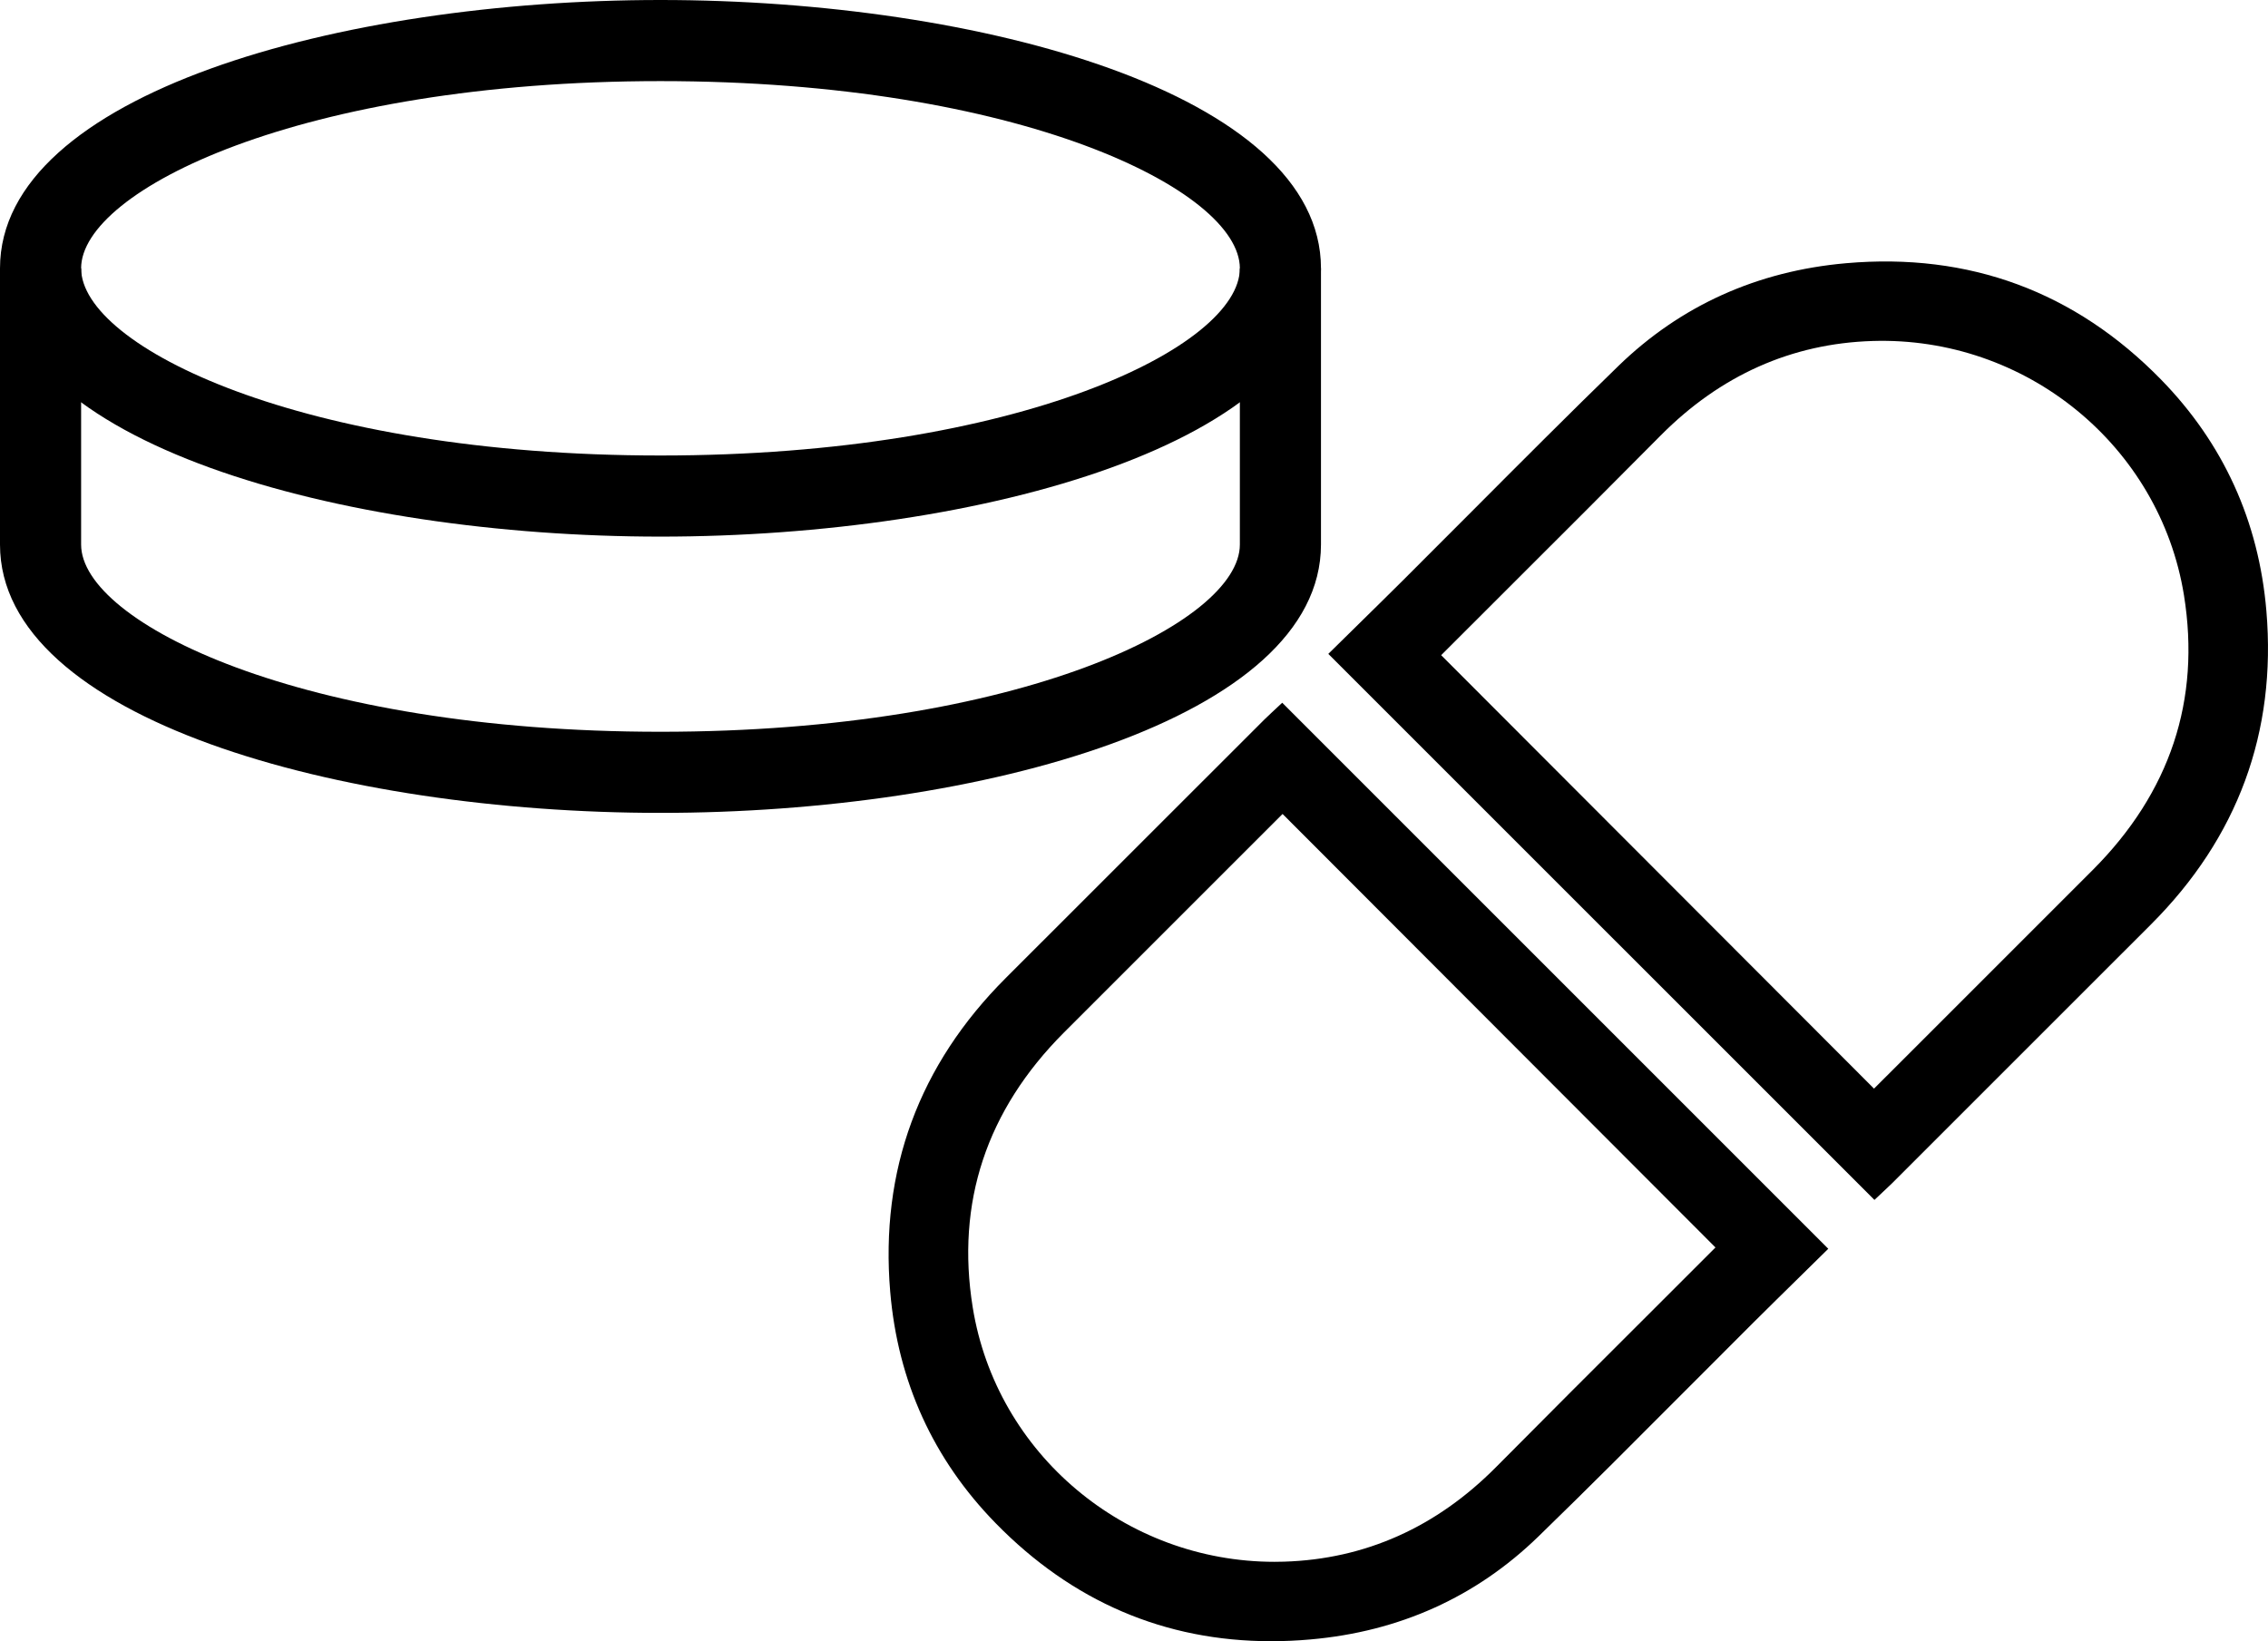
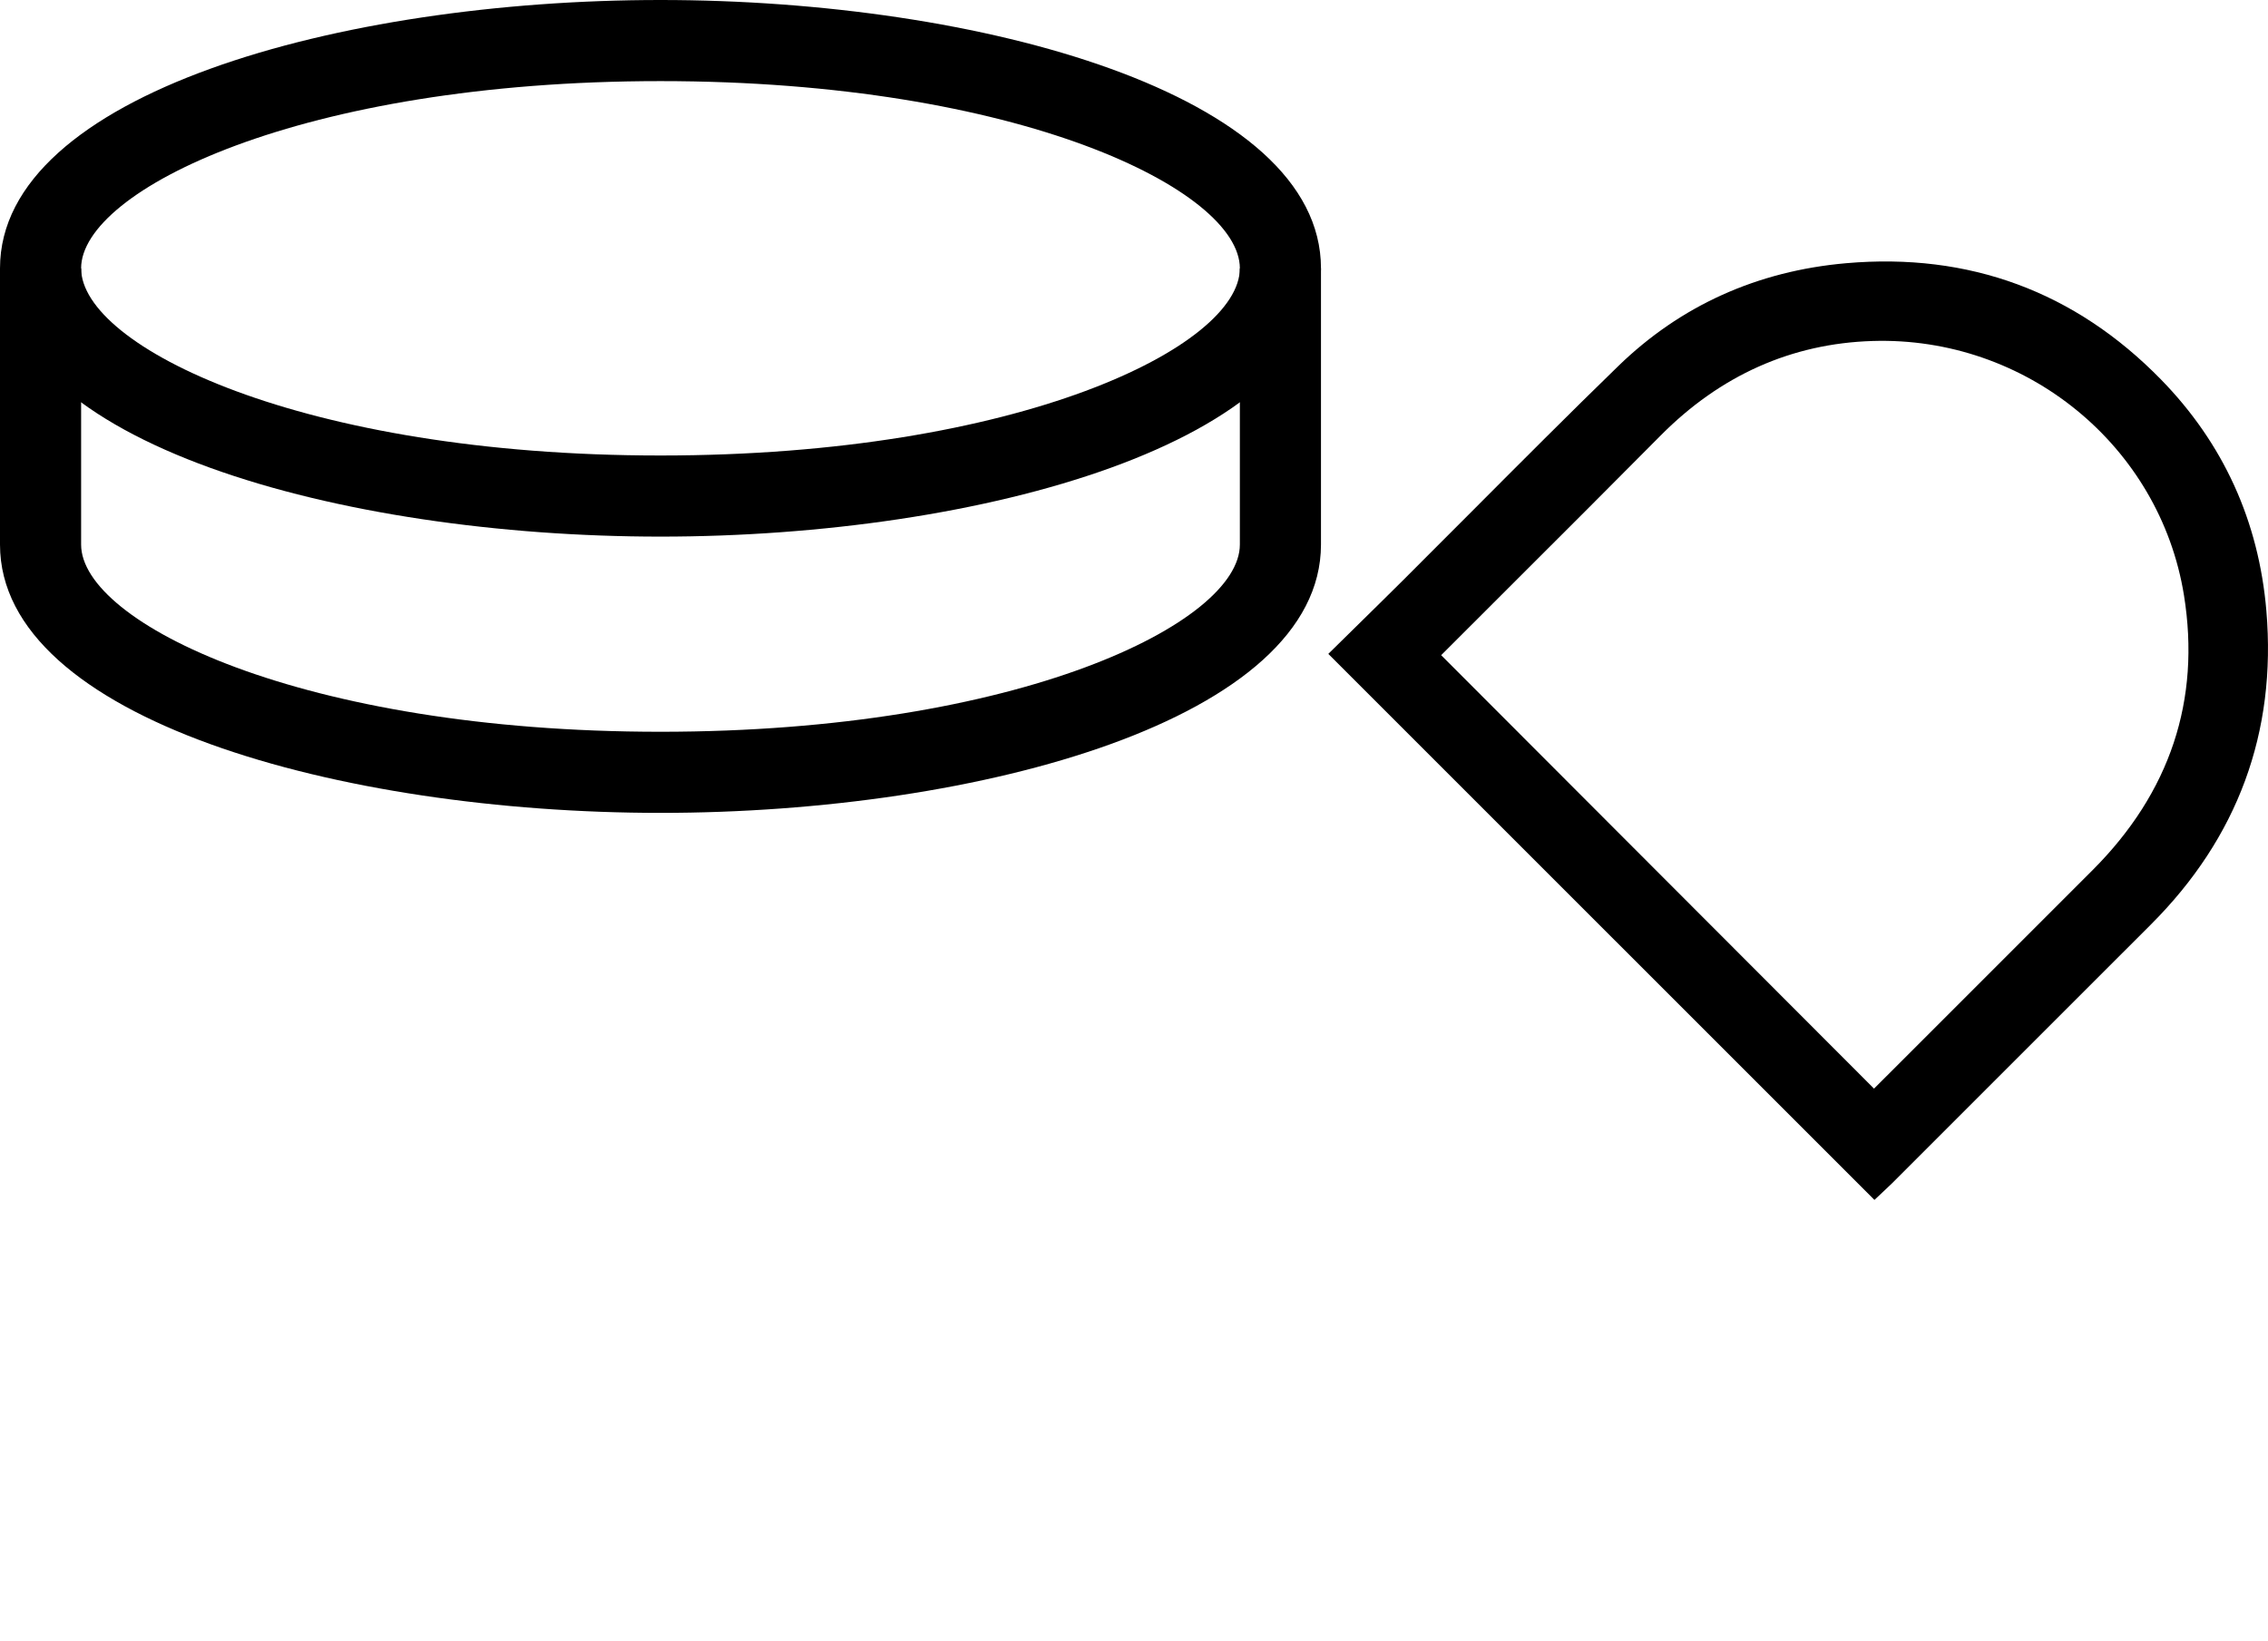
<svg xmlns="http://www.w3.org/2000/svg" version="1.1" id="Ebene_1" x="0px" y="0px" viewBox="0 0 435.89 315.45" style="enable-background:new 0 0 435.89 315.45;" xml:space="preserve">
  <g>
    <g>
-       <path d="M244.43,136.94c-0.43,0.4-0.91,0.85-1.38,1.31l-18.54,18.53c-10.4,10.4-20.79,20.8-31.2,31.19    c-16.72,16.7-24.19,36.99-22.22,60.3c1.46,17.26,8.28,32.23,20.26,44.49c14.73,15.07,32.52,22.69,52.96,22.69    c2.48,0,5-0.11,7.55-0.34c17.09-1.5,31.83-8.15,43.8-19.78c9.49-9.21,18.97-18.73,28.15-27.94c4.43-4.45,8.86-8.89,13.31-13.32    c2.94-2.93,5.9-5.83,8.81-8.69l5.45-5.36L246.43,135.07L244.43,136.94z M329.7,239.77c-0.03,0.03-0.06,0.06-0.09,0.09    c-4.57,4.57-9.14,9.14-13.71,13.7c-9.32,9.3-18.95,18.92-28.38,28.43c-11.47,11.57-25.17,17.69-40.71,18.17    c-0.62,0.02-1.24,0.03-1.86,0.03c-28.69,0-53.45-20.73-58-48.9c-3.25-20.13,2.64-37.9,17.51-52.81    c10.56-10.58,21.14-21.15,31.71-31.71l10.2-10.19c0.04-0.04,0.09-0.09,0.13-0.13L329.7,239.77z" />
      <path d="M435.58,117.43c-1.46-17.26-8.28-32.23-20.26-44.49c-16.52-16.9-36.88-24.42-60.51-22.35    c-17.09,1.5-31.83,8.15-43.8,19.78c-9.49,9.22-18.98,18.74-28.16,27.95c-4.43,4.44-8.86,8.89-13.3,13.31    c-2.93,2.92-5.89,5.82-8.79,8.67l-5.47,5.38l104.96,104.95l1.99-1.87c0.44-0.4,0.92-0.85,1.38-1.31l19.54-19.54    c10.06-10.06,20.13-20.13,30.2-30.19C430.08,161.03,437.55,140.74,435.58,117.43z M402.21,167.21    c-10.42,10.44-20.86,20.87-31.29,31.29l-10.62,10.61c-0.04,0.04-0.09,0.09-0.13,0.13l-83.19-83.31c0.03-0.03,0.06-0.06,0.09-0.09    c4.6-4.6,9.2-9.2,13.8-13.79c9.29-9.27,18.89-18.86,28.29-28.34c11.47-11.57,25.17-17.69,40.71-18.17    c29.46-0.92,55.22,20.09,59.87,48.87C422.98,134.54,417.09,152.3,402.21,167.21z" />
    </g>
    <g>
      <path d="M126.94,156.24C65.4,156.24,0,138.16,0,104.67v-53.1h15.59v53.1c0,15.02,42.36,35.98,111.35,35.98    s111.35-20.95,111.35-35.98v-53.1h15.59v53.1C253.87,138.16,188.47,156.24,126.94,156.24z" />
    </g>
    <g>
      <path d="M126.94,103.14C65.4,103.14,0,85.06,0,51.57C0,18.07,65.4,0,126.94,0s126.94,18.07,126.94,51.57    C253.87,85.06,188.47,103.14,126.94,103.14z M126.94,15.59c-68.99,0-111.35,20.95-111.35,35.98c0,15.02,42.36,35.98,111.35,35.98    s111.35-20.95,111.35-35.98C238.28,36.54,195.92,15.59,126.94,15.59z" />
    </g>
  </g>
</svg>